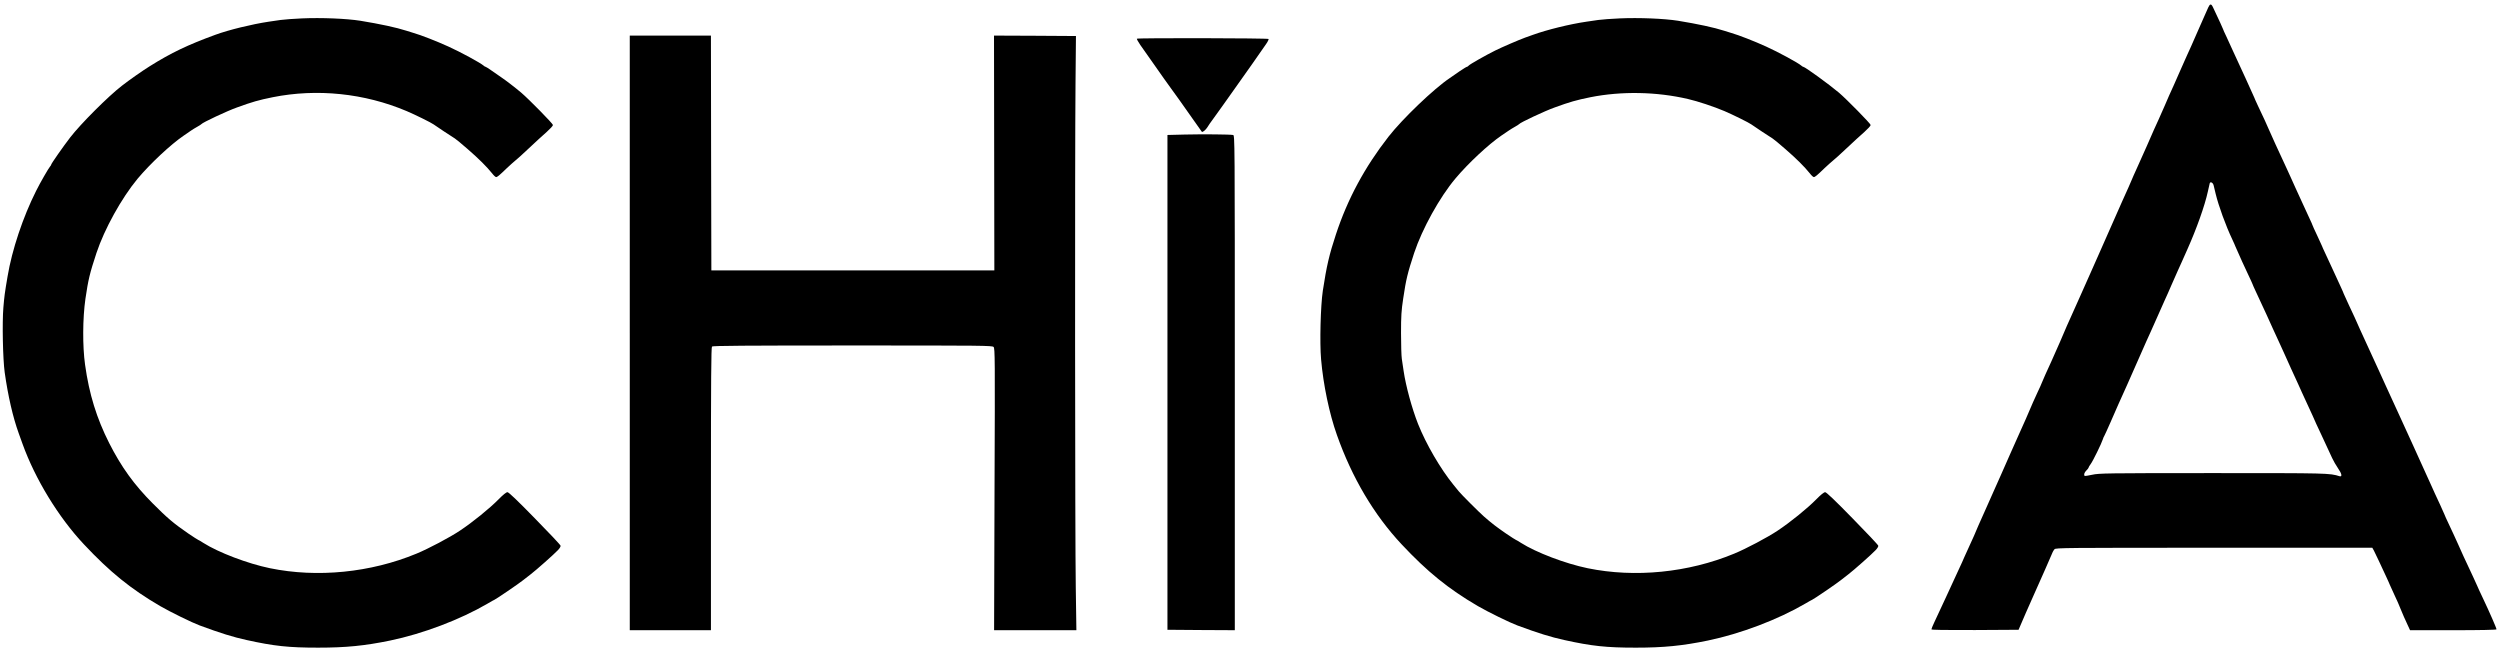
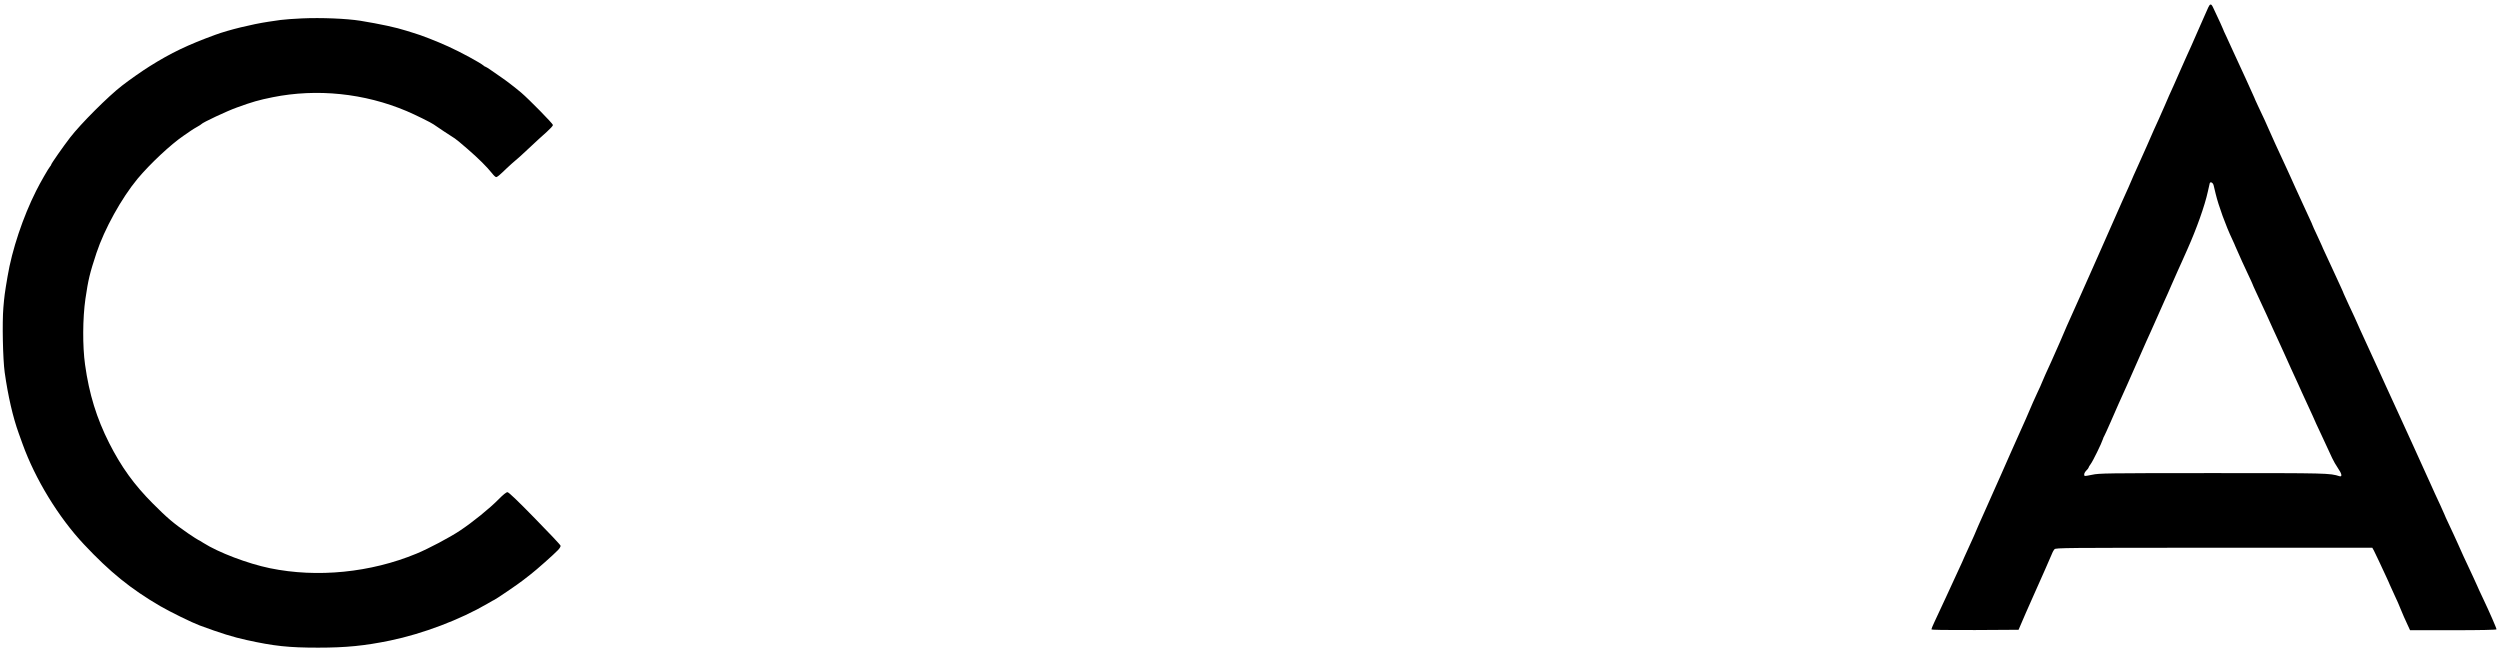
<svg xmlns="http://www.w3.org/2000/svg" version="1.0" width="2880pt" height="752pt" viewBox="0 0 2880 752" preserveAspectRatio="xMidYMid meet">
  <g transform="translate(0,752) scale(0.1,-0.1)" fill="#000000" stroke="none">
    <path d="M25438 7432 c-9 -20 -28 -64 -43 -97 -15 -33 -49 -109 -75 -170 -26 -60 -62 -141 -79 -180 -18 -38 -36 -79 -41 -90 -5 -11 -22 -49 -38 -85 -16 -36 -44 -99 -62 -140 -17 -41 -42 -97 -55 -125 -42 -92 -77 -169 -105 -237 -16 -37 -49 -111 -73 -165 -47 -102 -51 -111 -137 -308 -29 -66 -79 -178 -111 -248 -32 -71 -59 -130 -59 -133 0 -4 -70 -160 -115 -259 -21 -45 -100 -224 -265 -600 -31 -71 -77 -175 -102 -230 -25 -55 -78 -174 -118 -265 -40 -91 -90 -202 -111 -248 -21 -46 -39 -85 -39 -87 0 -5 -151 -350 -179 -410 -32 -67 -111 -245 -111 -249 0 -3 -22 -52 -50 -111 -27 -59 -50 -108 -50 -110 0 -5 -158 -365 -187 -425 -14 -30 -49 -109 -78 -175 -29 -66 -72 -165 -97 -220 -25 -55 -69 -154 -98 -220 -29 -66 -65 -147 -80 -180 -50 -109 -140 -315 -140 -319 0 -2 -25 -56 -55 -121 -30 -64 -55 -119 -55 -121 0 -3 -42 -96 -94 -207 -51 -111 -104 -224 -116 -252 -21 -46 -45 -99 -136 -292 -19 -40 -34 -77 -34 -83 0 -7 155 -9 502 -8 l502 3 30 70 c16 39 40 94 53 123 13 29 50 112 82 185 32 73 95 215 141 317 45 102 84 192 87 200 3 8 13 23 21 33 14 16 114 17 1838 17 l1823 0 18 -32 c9 -18 36 -73 59 -123 22 -49 60 -129 83 -178 22 -48 41 -89 41 -92 0 -2 23 -53 51 -112 28 -59 62 -135 74 -168 13 -33 30 -73 38 -90 8 -16 27 -58 42 -92 l29 -63 498 0 c310 0 498 4 498 10 0 14 -81 199 -154 353 -36 76 -66 140 -66 143 0 2 -23 53 -51 112 -67 141 -169 362 -169 367 0 2 -23 52 -51 112 -100 214 -109 232 -109 237 0 2 -21 48 -46 103 -48 103 -87 187 -109 238 -7 17 -30 66 -50 110 -20 44 -93 204 -161 355 -69 151 -136 298 -149 326 -22 47 -98 212 -160 349 -15 33 -49 107 -75 165 -152 329 -186 403 -222 484 -52 119 -68 153 -133 291 -30 64 -55 119 -55 121 0 3 -14 35 -31 72 -17 37 -56 121 -86 187 -31 66 -73 157 -94 203 -22 46 -39 85 -39 87 0 2 -25 56 -55 120 -30 63 -55 118 -55 121 0 3 -15 37 -34 77 -18 40 -57 124 -86 187 -29 63 -64 140 -78 170 -14 30 -38 84 -54 120 -16 36 -38 83 -48 105 -59 124 -210 456 -210 460 0 2 -18 43 -40 90 -22 47 -58 123 -80 170 -22 47 -40 87 -40 90 0 2 -44 100 -98 217 -54 117 -118 256 -142 308 -24 52 -60 132 -81 177 -22 45 -39 84 -39 87 0 4 -47 106 -117 254 -20 42 -34 40 -55 -6z m63 -2047 c4 -17 15 -61 24 -100 32 -133 116 -366 191 -523 19 -40 34 -75 34 -77 0 -2 18 -43 40 -90 22 -47 40 -88 40 -90 0 -1 27 -60 60 -129 33 -70 60 -128 60 -131 0 -2 15 -37 34 -77 19 -40 47 -102 64 -138 16 -36 45 -99 65 -140 19 -41 50 -111 70 -155 19 -44 58 -128 86 -187 28 -59 51 -110 51 -112 0 -2 32 -73 71 -158 39 -84 77 -166 84 -183 7 -16 28 -61 45 -100 59 -126 101 -219 122 -265 32 -74 44 -100 96 -210 46 -99 65 -139 128 -276 14 -31 45 -85 69 -120 44 -63 50 -100 16 -90 -113 36 -132 36 -1464 36 -1231 0 -1306 -2 -1384 -19 -45 -10 -85 -16 -88 -13 -12 12 -3 40 20 62 14 13 25 28 25 32 0 5 11 24 24 41 25 32 127 241 141 287 4 14 11 30 15 35 4 6 37 78 73 160 36 83 77 177 92 210 39 83 140 312 247 555 49 113 106 239 125 280 19 41 54 120 78 175 24 55 60 136 80 180 21 44 57 127 82 185 25 58 58 132 73 165 15 33 35 76 43 95 8 19 38 85 65 146 106 237 201 503 237 669 10 44 19 86 21 93 7 24 38 8 45 -23z" />
    <path d="M3477 7308 c-92 -4 -202 -12 -245 -18 -42 -6 -104 -15 -137 -20 -193 -29 -460 -94 -615 -151 -317 -116 -508 -207 -755 -362 -85 -53 -235 -158 -321 -225 -158 -122 -475 -439 -596 -596 -80 -104 -218 -301 -218 -312 0 -4 -6 -15 -14 -23 -18 -21 -114 -187 -160 -280 -151 -300 -278 -679 -329 -986 -33 -194 -37 -227 -48 -356 -15 -175 -6 -598 15 -749 39 -276 95 -517 161 -700 7 -19 28 -75 45 -125 146 -405 414 -844 706 -1155 300 -320 540 -514 879 -712 117 -68 368 -191 455 -223 243 -90 385 -134 540 -168 317 -70 485 -88 825 -88 319 0 534 21 830 82 376 78 807 241 1123 426 40 24 75 43 77 43 8 0 289 191 331 226 23 18 63 50 90 70 59 45 266 228 312 277 19 19 32 42 30 50 -1 9 -135 151 -297 316 -203 208 -301 301 -315 301 -14 0 -51 -30 -101 -81 -105 -107 -302 -266 -445 -361 -118 -79 -366 -210 -502 -266 -529 -219 -1143 -280 -1688 -168 -257 53 -593 181 -768 292 -29 19 -55 34 -58 34 -3 0 -56 34 -118 76 -165 114 -238 175 -406 344 -215 216 -362 419 -502 695 -145 287 -231 565 -278 903 -30 215 -28 535 4 759 33 223 49 291 127 528 92 277 290 634 474 856 146 174 382 395 532 497 26 18 64 44 83 57 19 13 53 34 75 46 22 12 42 25 45 29 12 18 295 151 410 192 176 64 249 85 412 118 509 102 1057 46 1543 -160 93 -39 287 -135 310 -153 15 -12 225 -151 246 -163 11 -6 77 -61 147 -122 129 -112 218 -201 281 -279 18 -24 39 -43 46 -43 14 0 35 17 125 104 36 34 79 72 95 85 17 12 89 78 160 145 72 68 163 151 203 186 39 35 72 70 72 80 0 15 -275 295 -365 372 -71 60 -179 143 -230 177 -27 19 -78 53 -111 77 -34 24 -65 44 -69 44 -5 0 -16 6 -24 14 -35 31 -264 156 -406 220 -134 61 -318 133 -400 156 -16 5 -52 16 -80 25 -121 39 -304 78 -535 116 -160 25 -445 37 -673 27z" />
-     <path d="M18657 7308 c-92 -4 -202 -12 -245 -18 -42 -6 -104 -15 -137 -20 -192 -28 -455 -93 -615 -151 -19 -7 -60 -21 -90 -32 -74 -27 -271 -112 -345 -149 -107 -53 -294 -159 -306 -174 -6 -8 -16 -14 -21 -14 -5 0 -43 -24 -85 -52 -42 -29 -92 -64 -111 -77 -183 -122 -544 -468 -706 -675 -273 -350 -471 -716 -606 -1126 -77 -232 -108 -367 -151 -649 -26 -175 -37 -597 -20 -791 25 -291 95 -626 182 -870 174 -493 427 -920 745 -1260 296 -316 540 -514 879 -712 117 -68 368 -191 455 -223 243 -90 385 -134 540 -168 317 -70 485 -88 825 -88 319 0 534 21 830 82 376 78 807 241 1123 426 40 24 75 43 77 43 8 0 289 191 331 226 23 18 63 50 90 70 59 45 266 228 312 277 19 19 32 42 30 50 -1 9 -135 151 -297 316 -203 208 -301 301 -315 301 -14 0 -51 -30 -101 -81 -105 -107 -302 -266 -445 -361 -118 -79 -366 -210 -502 -266 -529 -219 -1143 -280 -1688 -168 -257 53 -593 181 -768 292 -29 19 -55 34 -58 34 -3 0 -56 34 -118 76 -106 73 -162 116 -251 194 -52 45 -265 258 -290 290 -11 14 -38 48 -61 75 -150 184 -315 468 -408 701 -71 180 -141 438 -166 609 -6 44 -15 107 -21 141 -5 33 -9 166 -9 296 0 198 4 260 25 399 33 221 49 288 126 524 92 277 294 643 476 859 148 176 381 393 529 494 27 18 65 44 84 57 19 13 53 34 75 46 22 12 42 25 45 29 12 18 295 151 410 192 176 64 249 85 412 118 356 71 762 64 1125 -21 109 -25 297 -87 419 -139 92 -39 286 -135 309 -153 15 -12 225 -151 246 -163 11 -6 77 -61 147 -122 129 -112 218 -201 281 -279 18 -24 39 -43 46 -43 14 0 35 17 125 104 36 34 79 72 95 85 17 12 89 78 160 145 72 68 163 151 203 186 39 35 72 70 72 80 0 15 -275 295 -365 372 -115 97 -392 298 -411 298 -4 0 -15 6 -23 14 -35 31 -264 156 -406 220 -134 61 -318 133 -400 156 -16 5 -52 16 -80 25 -121 39 -304 78 -535 116 -160 25 -445 37 -673 27z" />
-     <path d="M7255 3685 l0 -3425 468 0 467 0 0 1628 c0 1253 3 1631 12 1640 9 9 383 12 1619 12 1510 0 1609 -1 1625 -17 16 -17 17 -112 11 -1640 l-5 -1623 474 0 474 0 -7 492 c-9 551 -11 4947 -3 5803 l5 550 -472 3 -472 2 2 -1352 2 -1353 -1630 0 -1630 0 -3 1353 -2 1352 -468 0 -467 0 0 -3425z" />
-     <path d="M13097 7074 c-3 -4 15 -36 40 -73 26 -36 88 -124 138 -196 50 -71 109 -155 130 -185 21 -30 59 -83 84 -117 46 -62 113 -156 269 -378 46 -66 86 -121 87 -123 9 -9 46 22 66 55 13 21 35 54 50 73 14 19 71 98 125 174 54 77 119 168 144 203 92 128 318 450 353 502 21 29 34 57 31 62 -6 10 -1507 13 -1517 3z" />
-     <path d="M13647 5970 l-198 -5 0 -2850 0 -2850 388 -3 388 -2 0 2850 c0 2843 0 2851 -20 2855 -35 7 -352 10 -558 5z" />
  </g>
</svg>